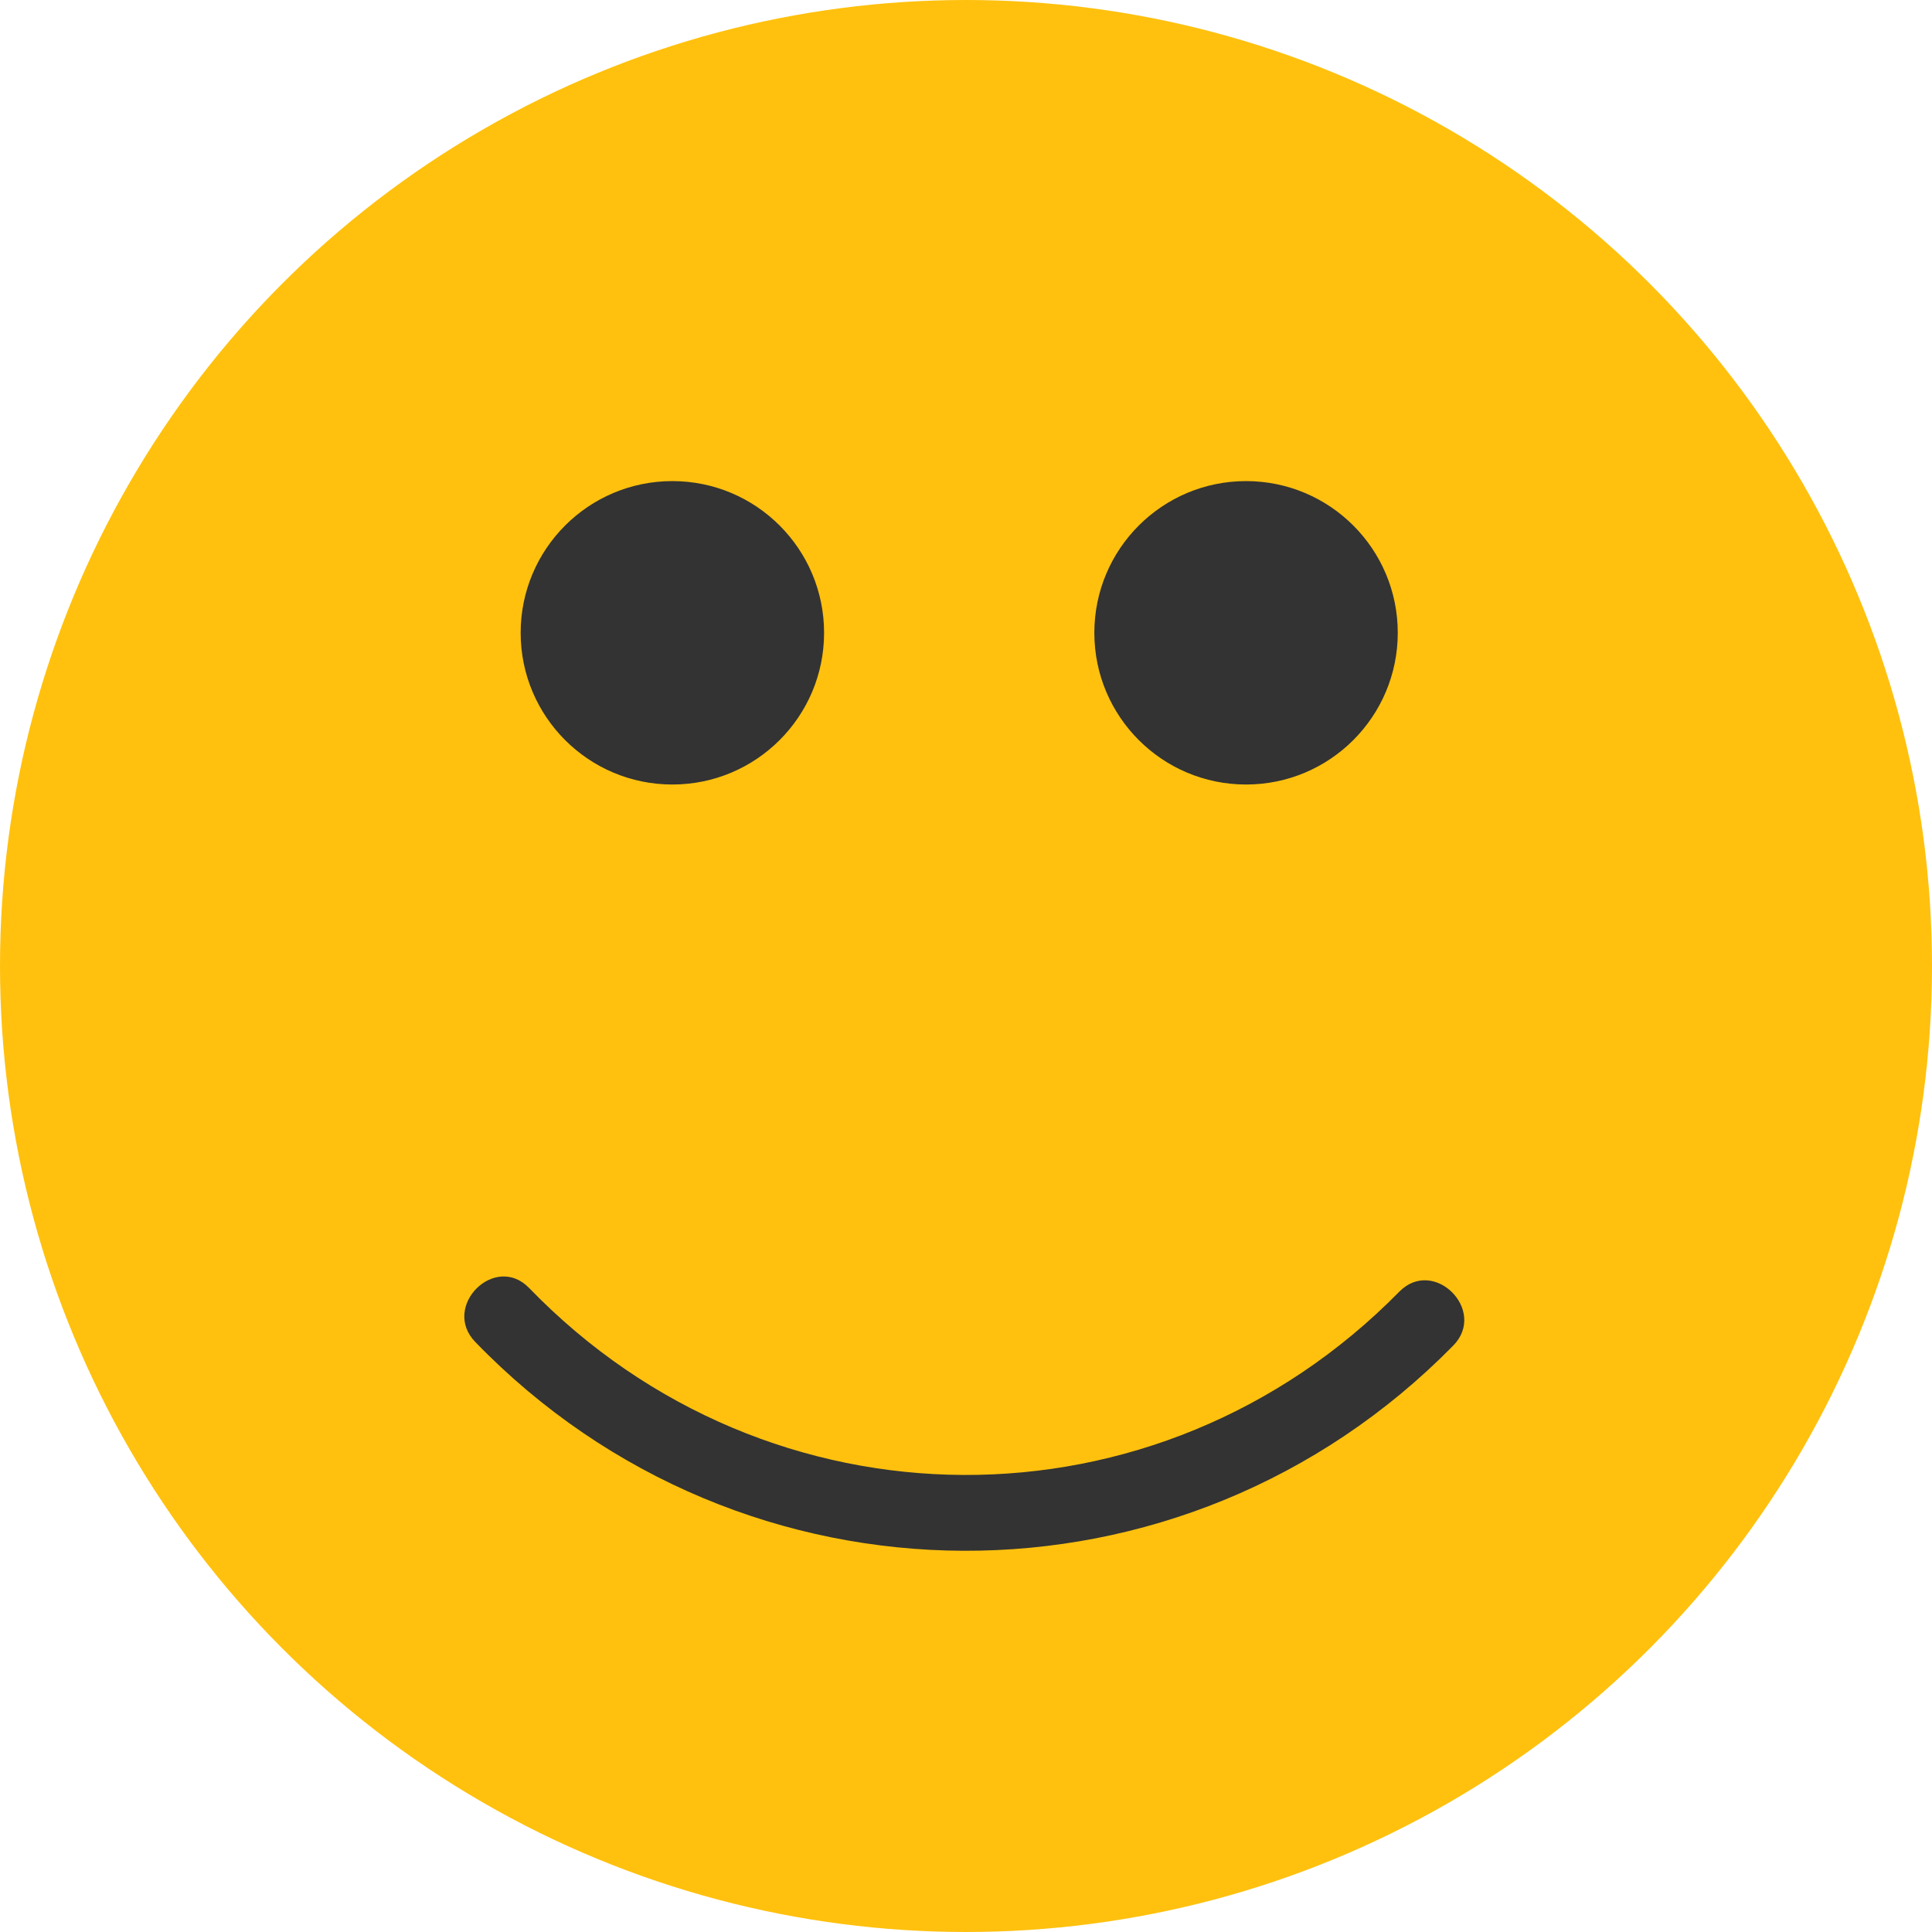
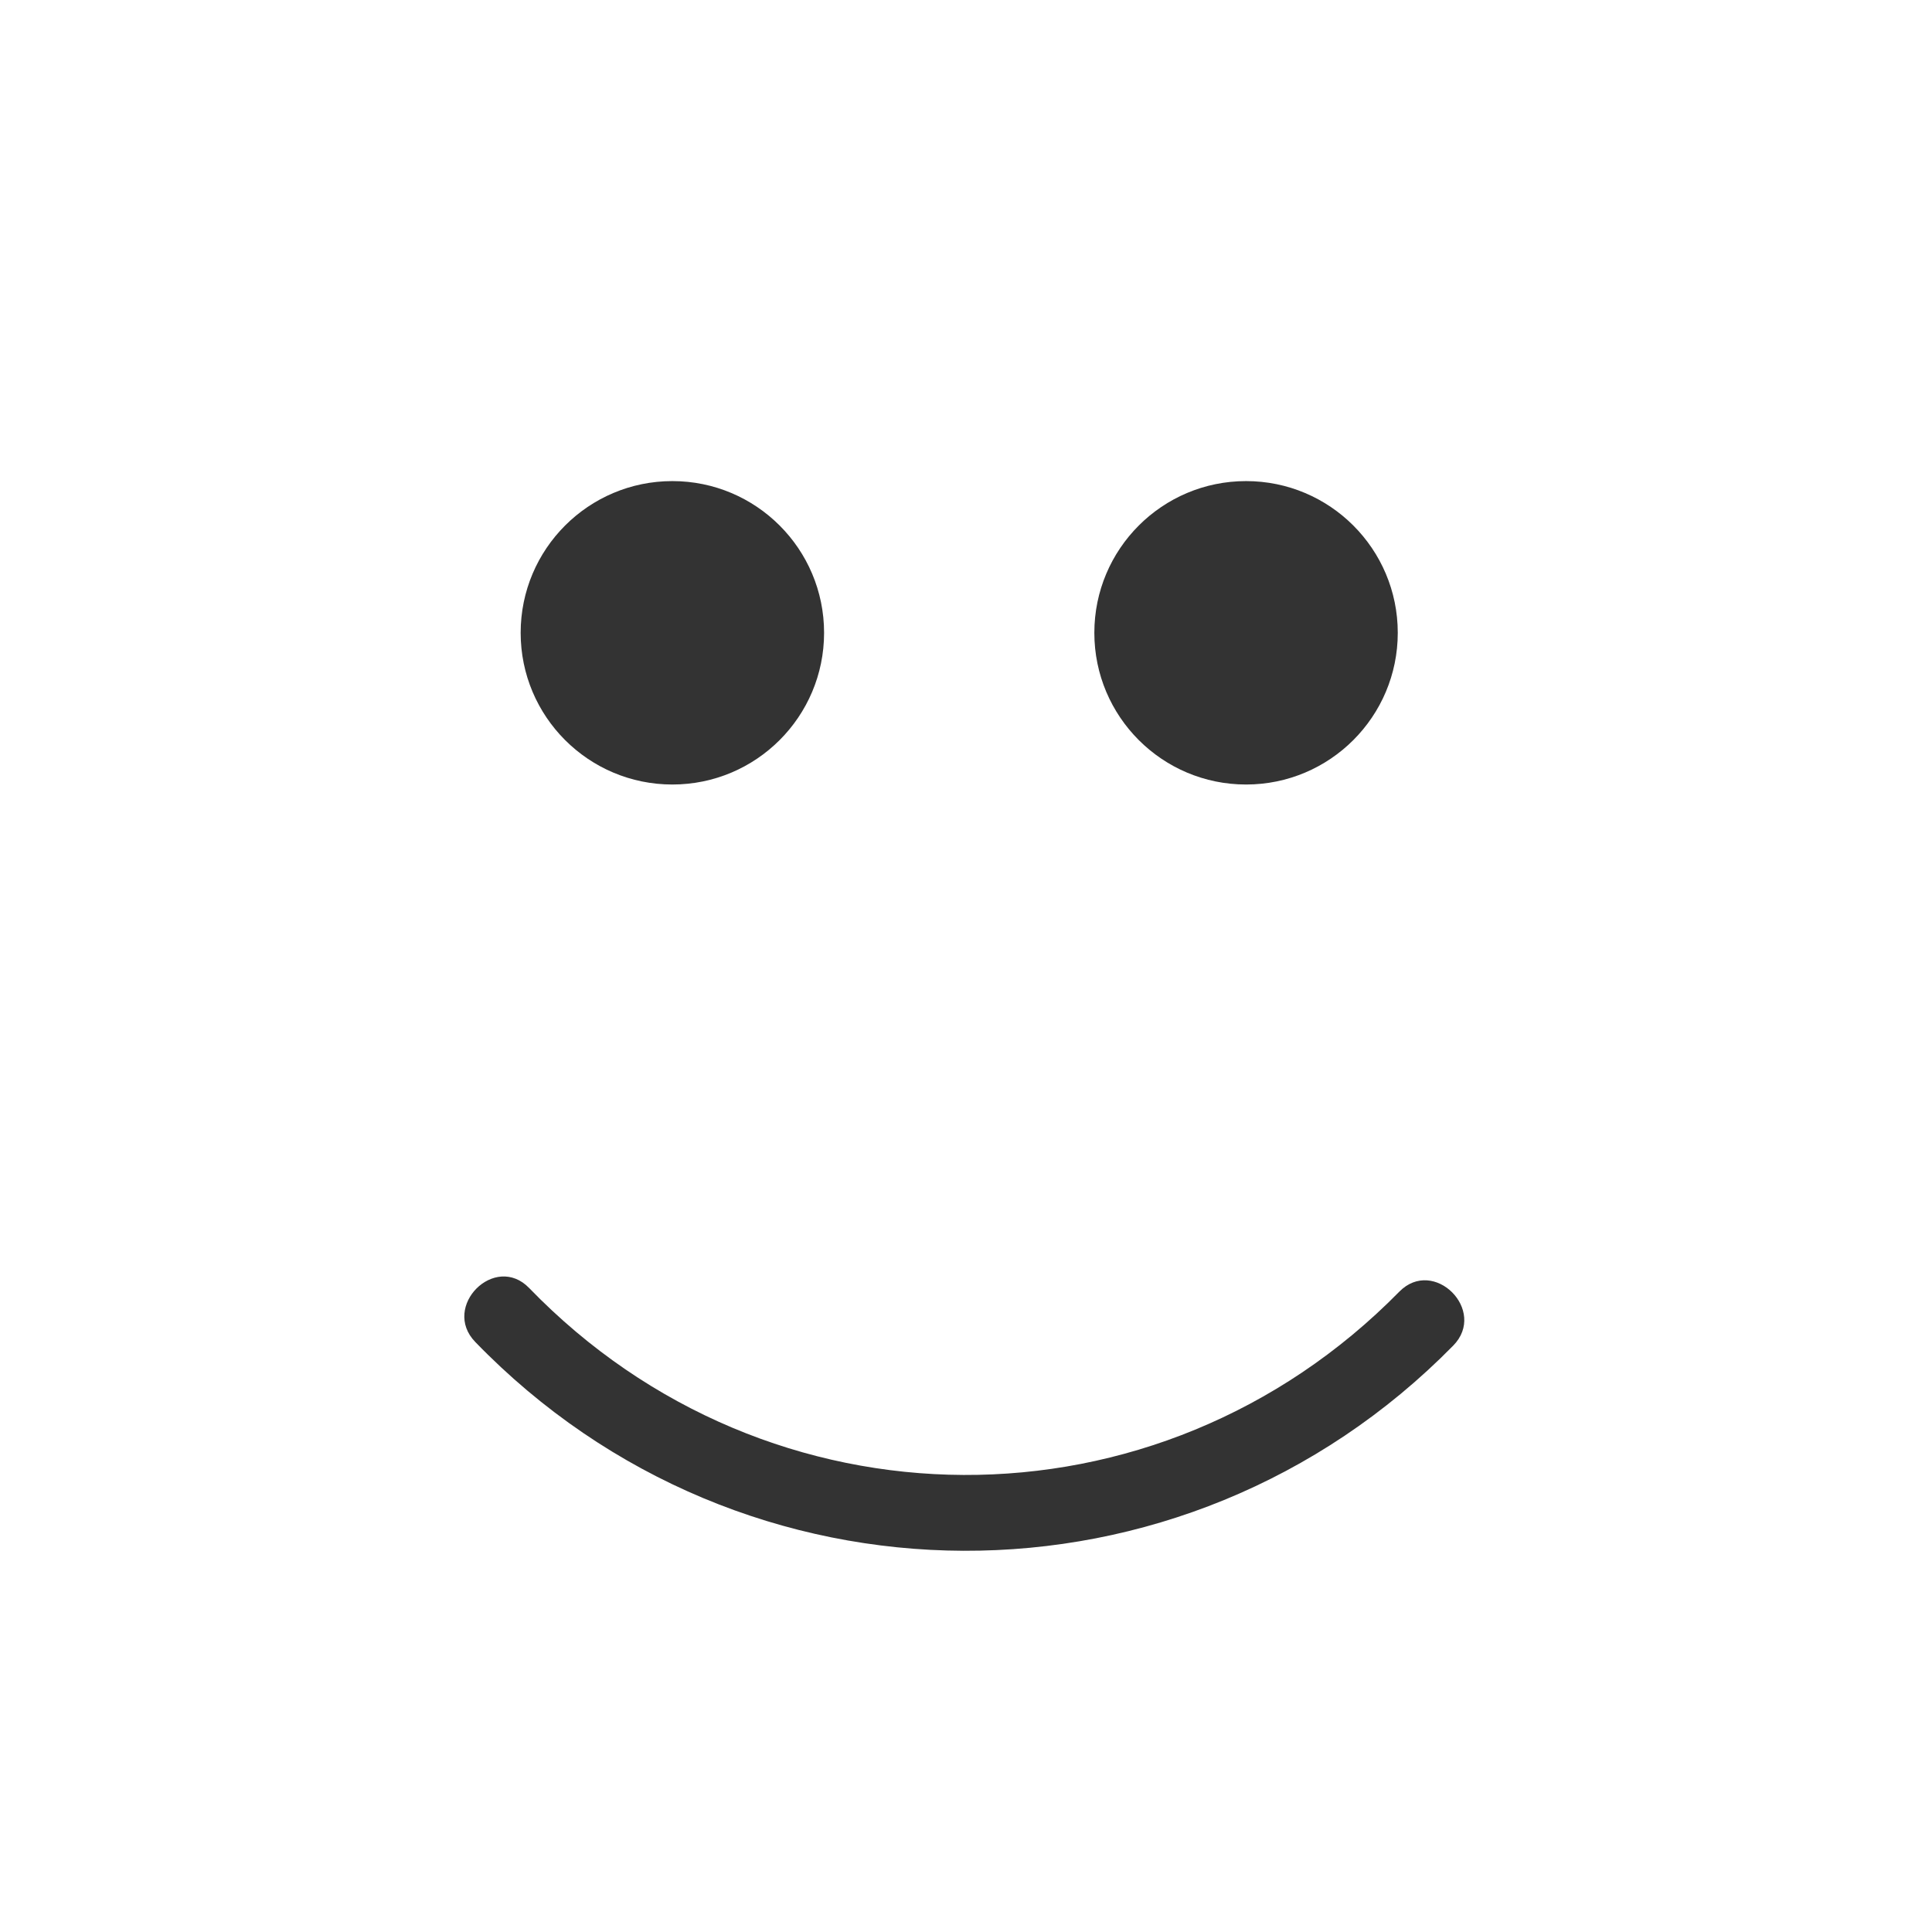
<svg xmlns="http://www.w3.org/2000/svg" height="32" width="32" viewBox="0 0 473.935 473.935" style="enable-background:new 0 0 473.935 473.935;">
-   <circle style="fill:#FFC10E;" cx="236.967" cy="236.967" r="236.967" />
  <g>
    <circle style="fill:#333333;" cx="164.938" cy="155.232" r="37.216" />
    <circle style="fill:#333333;" cx="305.667" cy="155.232" r="37.216" />
    <path style="fill:#333333;" d="M343.257 316.862c-59.281 60.329-154.663 59.854-213.45-.898-8.4-8.685-21.616 4.561-13.227 13.227 65.769 67.97 173.645 68.34 239.905.898C364.944 321.479 351.721 308.245 343.257 316.862z" />
  </g>
</svg>